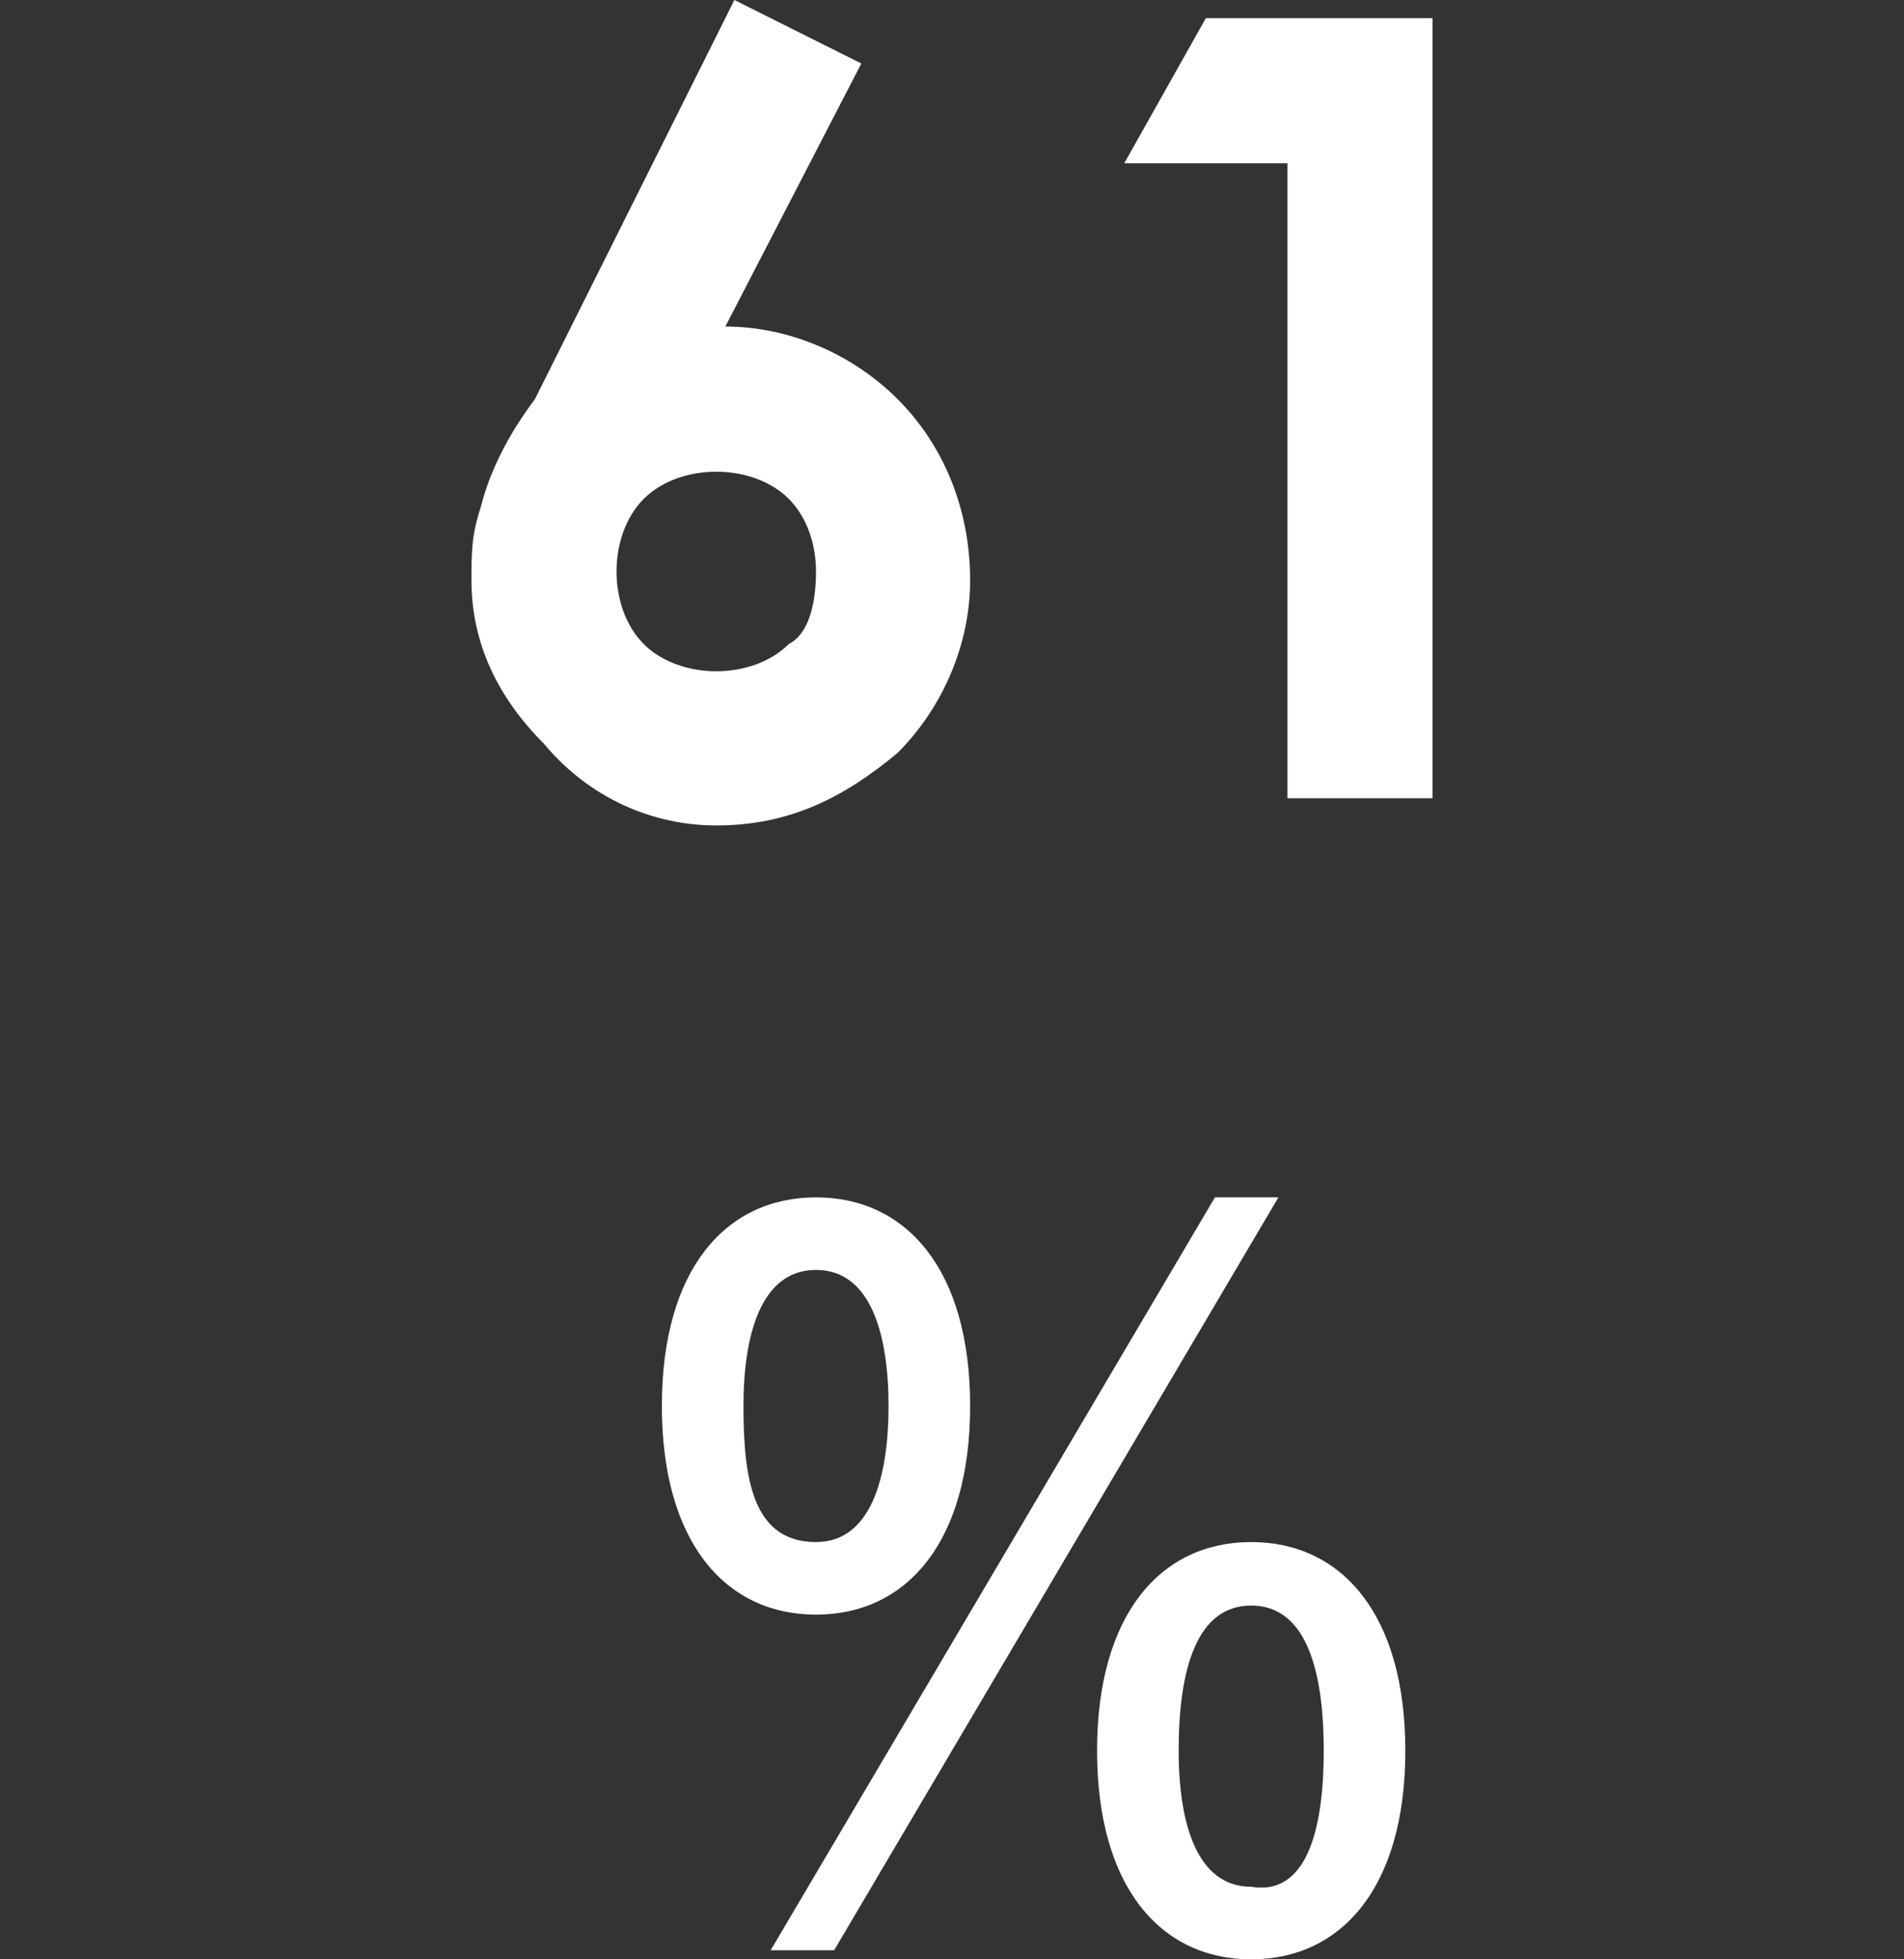
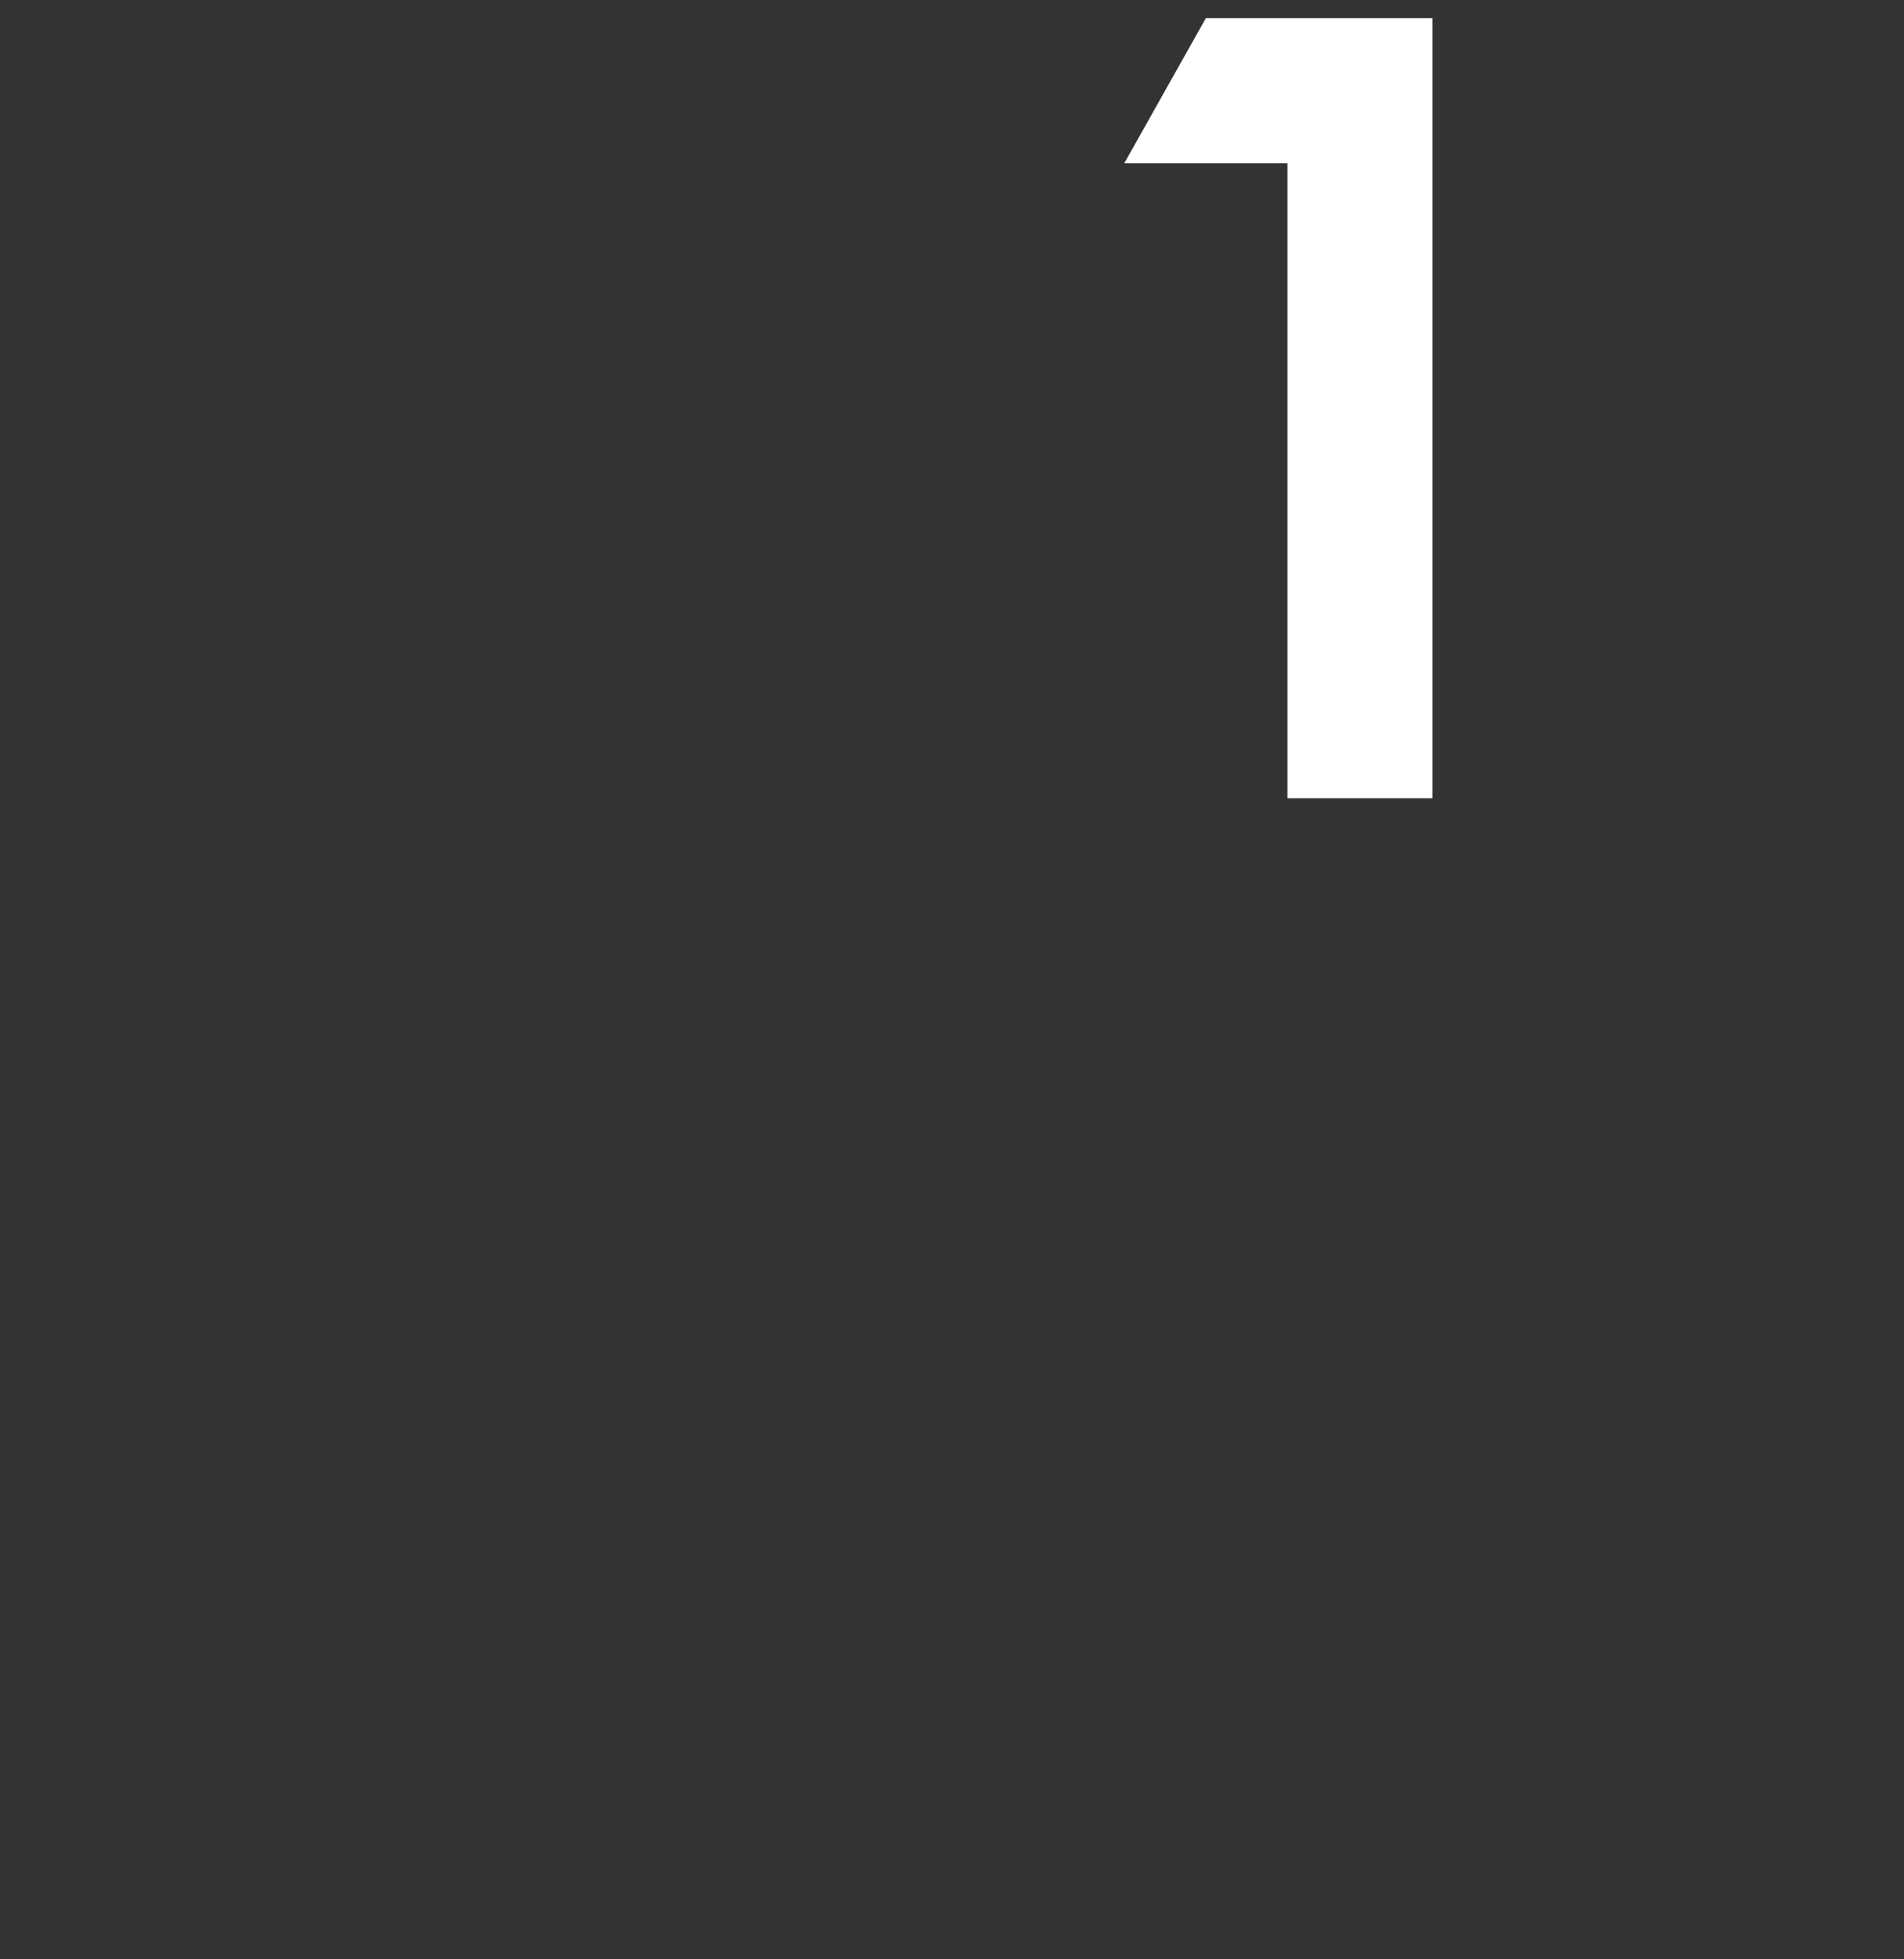
<svg xmlns="http://www.w3.org/2000/svg" version="1.1" id="Layer_1" x="0px" y="0px" viewBox="0 0 21 21.6" style="enable-background:new 0 0 21 21.6;" xml:space="preserve">
  <rect x="0" y="0" width="21" height="21.6" fill="#333333" stroke="none" />
  <style type="text/css">
	.st0{fill:#FFFFFF;}
</style>
  <g id="Layer_2_00000140708575644120526800000016960761510012803212_">
    <g id="des">
-       <path class="st0" d="M8.1,0l1.4,0.7L8,3.6c0.7,0,1.4,0.3,1.9,0.8c0.5,0.5,0.8,1.2,0.8,2c0,0.7-0.3,1.4-0.8,1.9    C9.3,8.8,8.7,9.1,7.9,9.1C7.2,9.1,6.5,8.8,6,8.2C5.5,7.7,5.2,7.1,5.2,6.4c0-0.3,0-0.5,0.1-0.8c0.1-0.4,0.3-0.8,0.6-1.2L8.1,0z     M7.9,5.2c-0.3,0-0.6,0.1-0.8,0.3C6.9,5.7,6.8,6,6.8,6.3c0,0.3,0.1,0.6,0.3,0.8c0.2,0.2,0.5,0.3,0.8,0.3c0.3,0,0.6-0.1,0.8-0.3    C8.9,7,9,6.7,9,6.3C9,6,8.9,5.7,8.7,5.5C8.5,5.3,8.2,5.2,7.9,5.2L7.9,5.2z" />
      <path class="st0" d="M13.3,0.2h2.5v8.6h-1.6V1.8h-1.8L13.3,0.2z" />
-       <path class="st0" d="M7.3,15.5C7.3,14,8,13.2,9,13.2s1.7,0.8,1.7,2.3S10,17.8,9,17.8S7.3,17,7.3,15.5z M9.8,15.5    c0-0.8-0.2-1.5-0.8-1.5c-0.6,0-0.8,0.7-0.8,1.5S8.3,17,9,17C9.6,17,9.8,16.3,9.8,15.5z M8.5,21.5l4.9-8.3h0.7l-4.9,8.3H8.5z     M12.1,19.3c0-1.5,0.7-2.3,1.7-2.3s1.7,0.8,1.7,2.3c0,1.5-0.7,2.3-1.7,2.3S12.1,20.8,12.1,19.3z M14.6,19.3c0-0.9-0.2-1.6-0.8-1.6    s-0.8,0.7-0.8,1.6c0,0.8,0.2,1.5,0.8,1.5C14.4,20.9,14.6,20.2,14.6,19.3z" />
    </g>
  </g>
</svg>